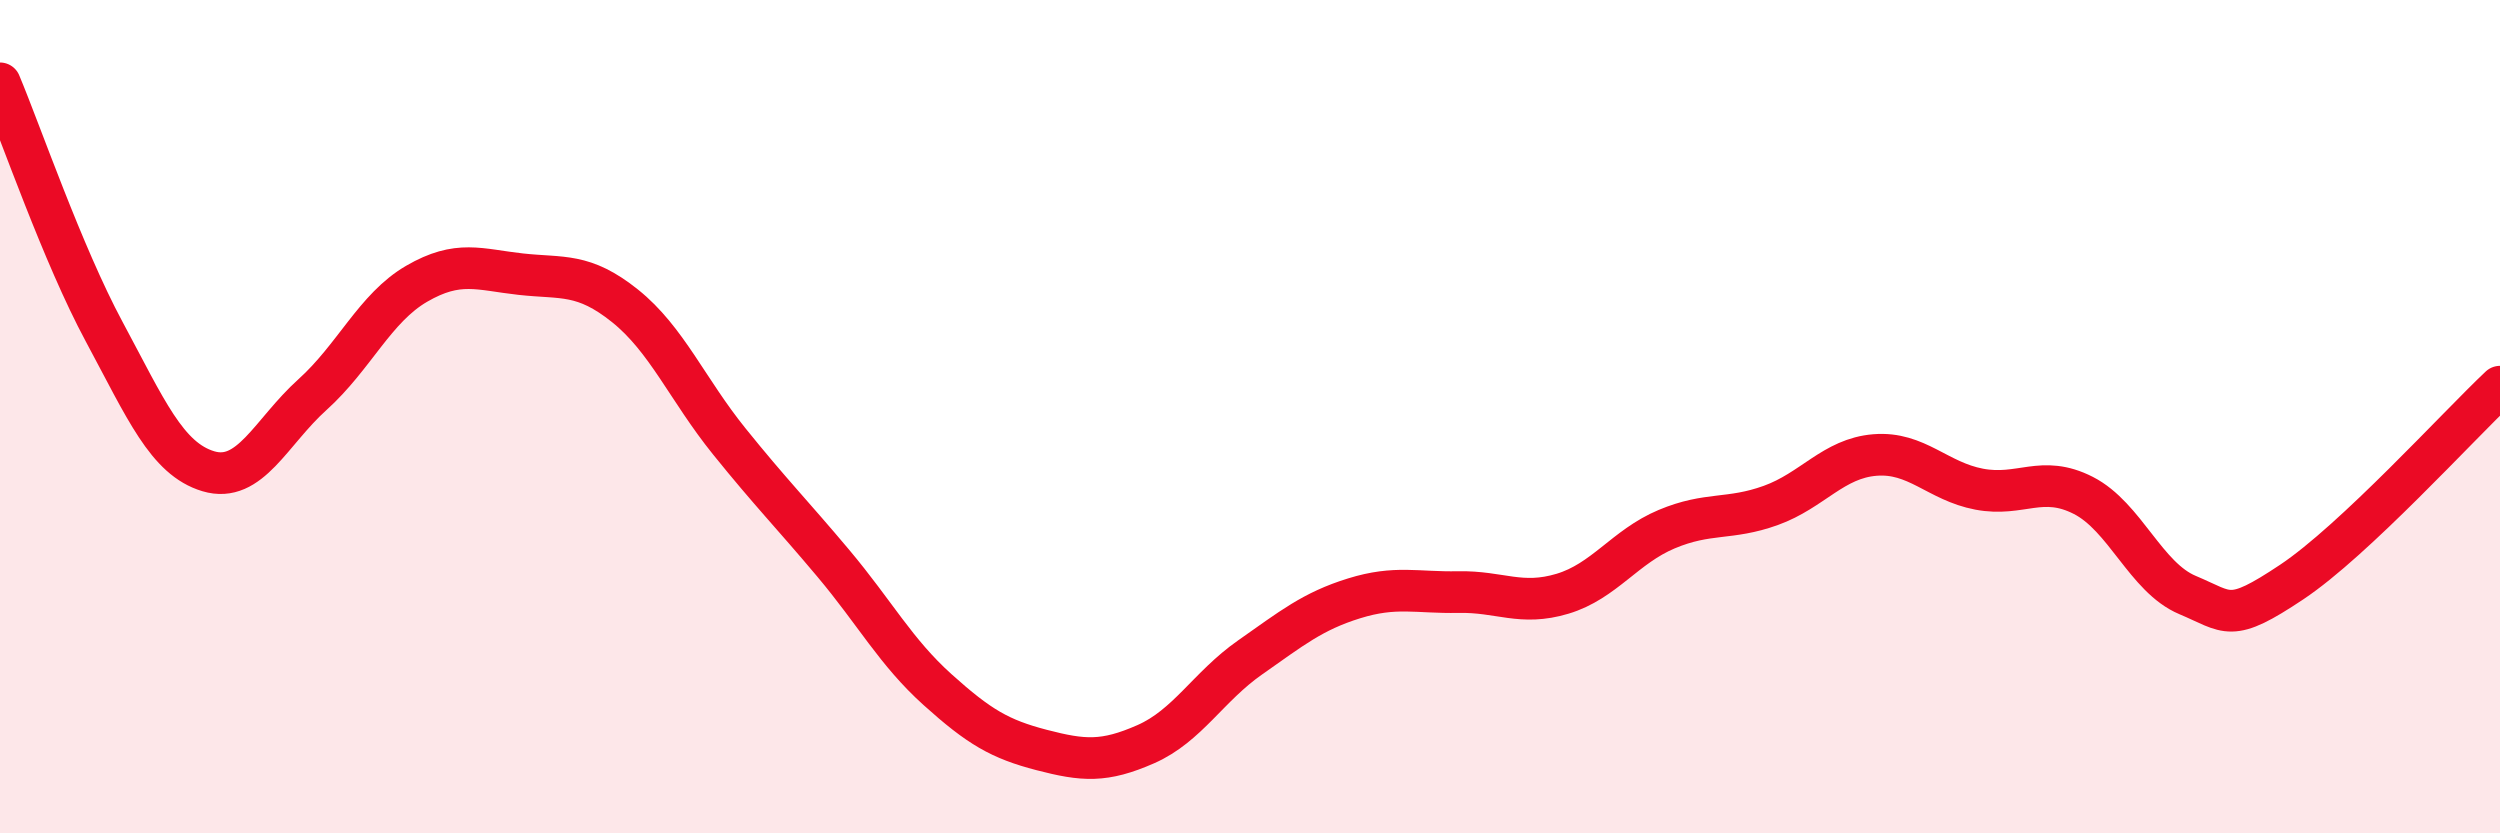
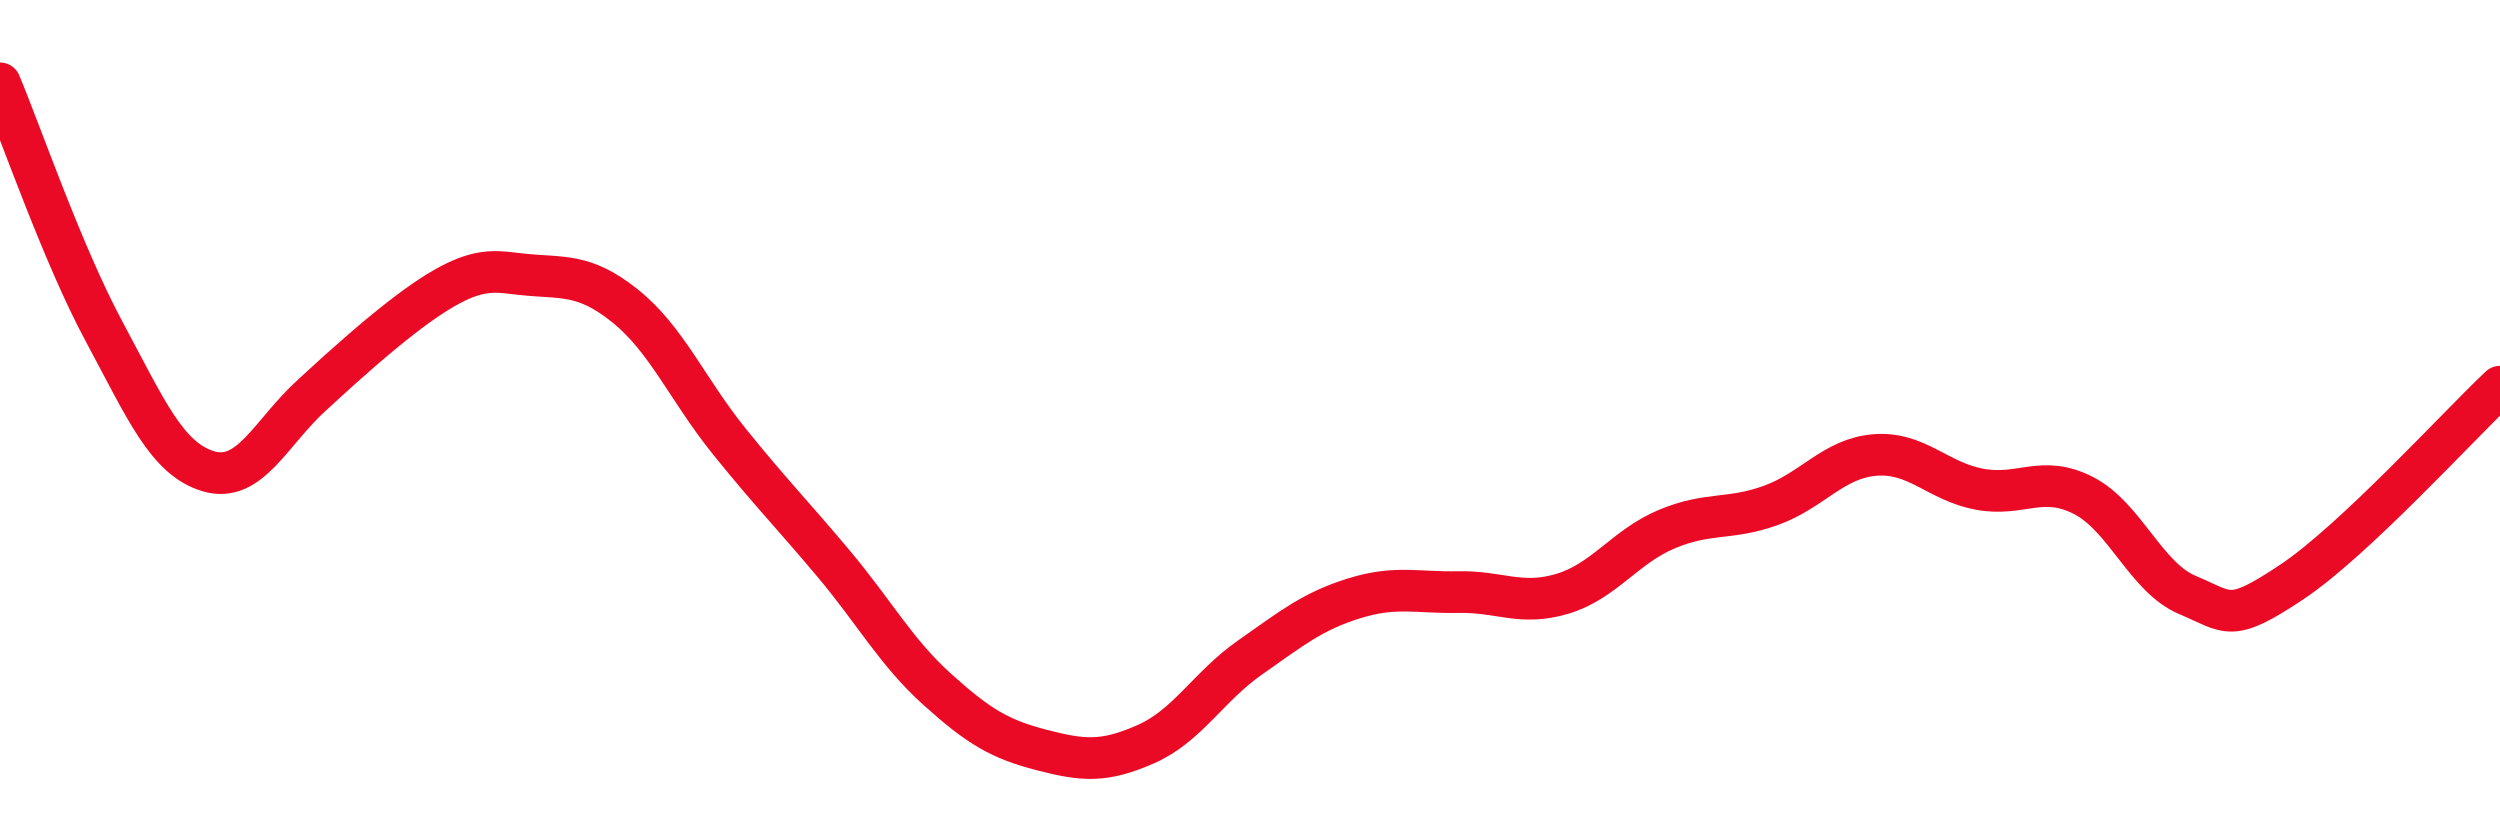
<svg xmlns="http://www.w3.org/2000/svg" width="60" height="20" viewBox="0 0 60 20">
-   <path d="M 0,2 C 0.5,3.19 1.5,6.1 2.5,7.96 C 3.5,9.82 4,11.01 5,11.31 C 6,11.61 6.5,10.37 7.5,9.47 C 8.5,8.57 9,7.39 10,6.81 C 11,6.23 11.5,6.47 12.5,6.58 C 13.5,6.69 14,6.54 15,7.34 C 16,8.14 16.5,9.35 17.5,10.59 C 18.5,11.83 19,12.33 20,13.52 C 21,14.71 21.5,15.65 22.5,16.55 C 23.5,17.45 24,17.74 25,18 C 26,18.26 26.5,18.3 27.5,17.86 C 28.5,17.42 29,16.48 30,15.78 C 31,15.08 31.5,14.67 32.5,14.36 C 33.5,14.05 34,14.23 35,14.21 C 36,14.19 36.5,14.55 37.5,14.25 C 38.5,13.95 39,13.12 40,12.7 C 41,12.28 41.5,12.49 42.5,12.13 C 43.5,11.77 44,11 45,10.92 C 46,10.84 46.5,11.55 47.5,11.74 C 48.5,11.93 49,11.38 50,11.89 C 51,12.4 51.5,13.86 52.5,14.28 C 53.5,14.7 53.5,14.97 55,13.97 C 56.5,12.97 59,10.22 60,9.28L60 20L0 20Z" fill="#EB0A25" opacity="0.1" stroke-linecap="round" stroke-linejoin="round" />
-   <path d="M 0,2 C 0.5,3.19 1.5,6.1 2.5,7.96 C 3.5,9.82 4,11.01 5,11.31 C 6,11.61 6.5,10.37 7.5,9.47 C 8.5,8.57 9,7.39 10,6.81 C 11,6.23 11.5,6.47 12.5,6.58 C 13.5,6.69 14,6.54 15,7.34 C 16,8.14 16.5,9.35 17.5,10.59 C 18.5,11.83 19,12.33 20,13.52 C 21,14.71 21.5,15.65 22.5,16.55 C 23.5,17.45 24,17.74 25,18 C 26,18.26 26.5,18.3 27.5,17.86 C 28.5,17.42 29,16.48 30,15.78 C 31,15.08 31.5,14.67 32.5,14.36 C 33.5,14.05 34,14.23 35,14.21 C 36,14.19 36.5,14.55 37.5,14.25 C 38.5,13.95 39,13.12 40,12.7 C 41,12.28 41.5,12.49 42.5,12.13 C 43.5,11.77 44,11 45,10.92 C 46,10.84 46.5,11.55 47.5,11.74 C 48.5,11.93 49,11.38 50,11.89 C 51,12.4 51.5,13.86 52.5,14.28 C 53.5,14.7 53.5,14.97 55,13.97 C 56.5,12.97 59,10.22 60,9.28" stroke="#EB0A25" stroke-width="1" fill="none" stroke-linecap="round" stroke-linejoin="round" />
+   <path d="M 0,2 C 0.5,3.19 1.5,6.1 2.5,7.96 C 3.5,9.82 4,11.01 5,11.31 C 6,11.61 6.5,10.37 7.5,9.47 C 11,6.23 11.5,6.47 12.5,6.58 C 13.5,6.69 14,6.54 15,7.34 C 16,8.14 16.5,9.35 17.5,10.59 C 18.5,11.83 19,12.33 20,13.52 C 21,14.71 21.5,15.65 22.5,16.55 C 23.5,17.45 24,17.74 25,18 C 26,18.26 26.5,18.3 27.5,17.86 C 28.5,17.42 29,16.48 30,15.78 C 31,15.08 31.5,14.67 32.5,14.36 C 33.5,14.05 34,14.23 35,14.21 C 36,14.19 36.5,14.55 37.5,14.25 C 38.5,13.95 39,13.12 40,12.7 C 41,12.28 41.5,12.49 42.5,12.13 C 43.5,11.77 44,11 45,10.92 C 46,10.84 46.5,11.55 47.5,11.74 C 48.5,11.93 49,11.38 50,11.89 C 51,12.4 51.5,13.86 52.5,14.28 C 53.5,14.7 53.5,14.97 55,13.97 C 56.5,12.97 59,10.22 60,9.28" stroke="#EB0A25" stroke-width="1" fill="none" stroke-linecap="round" stroke-linejoin="round" />
</svg>